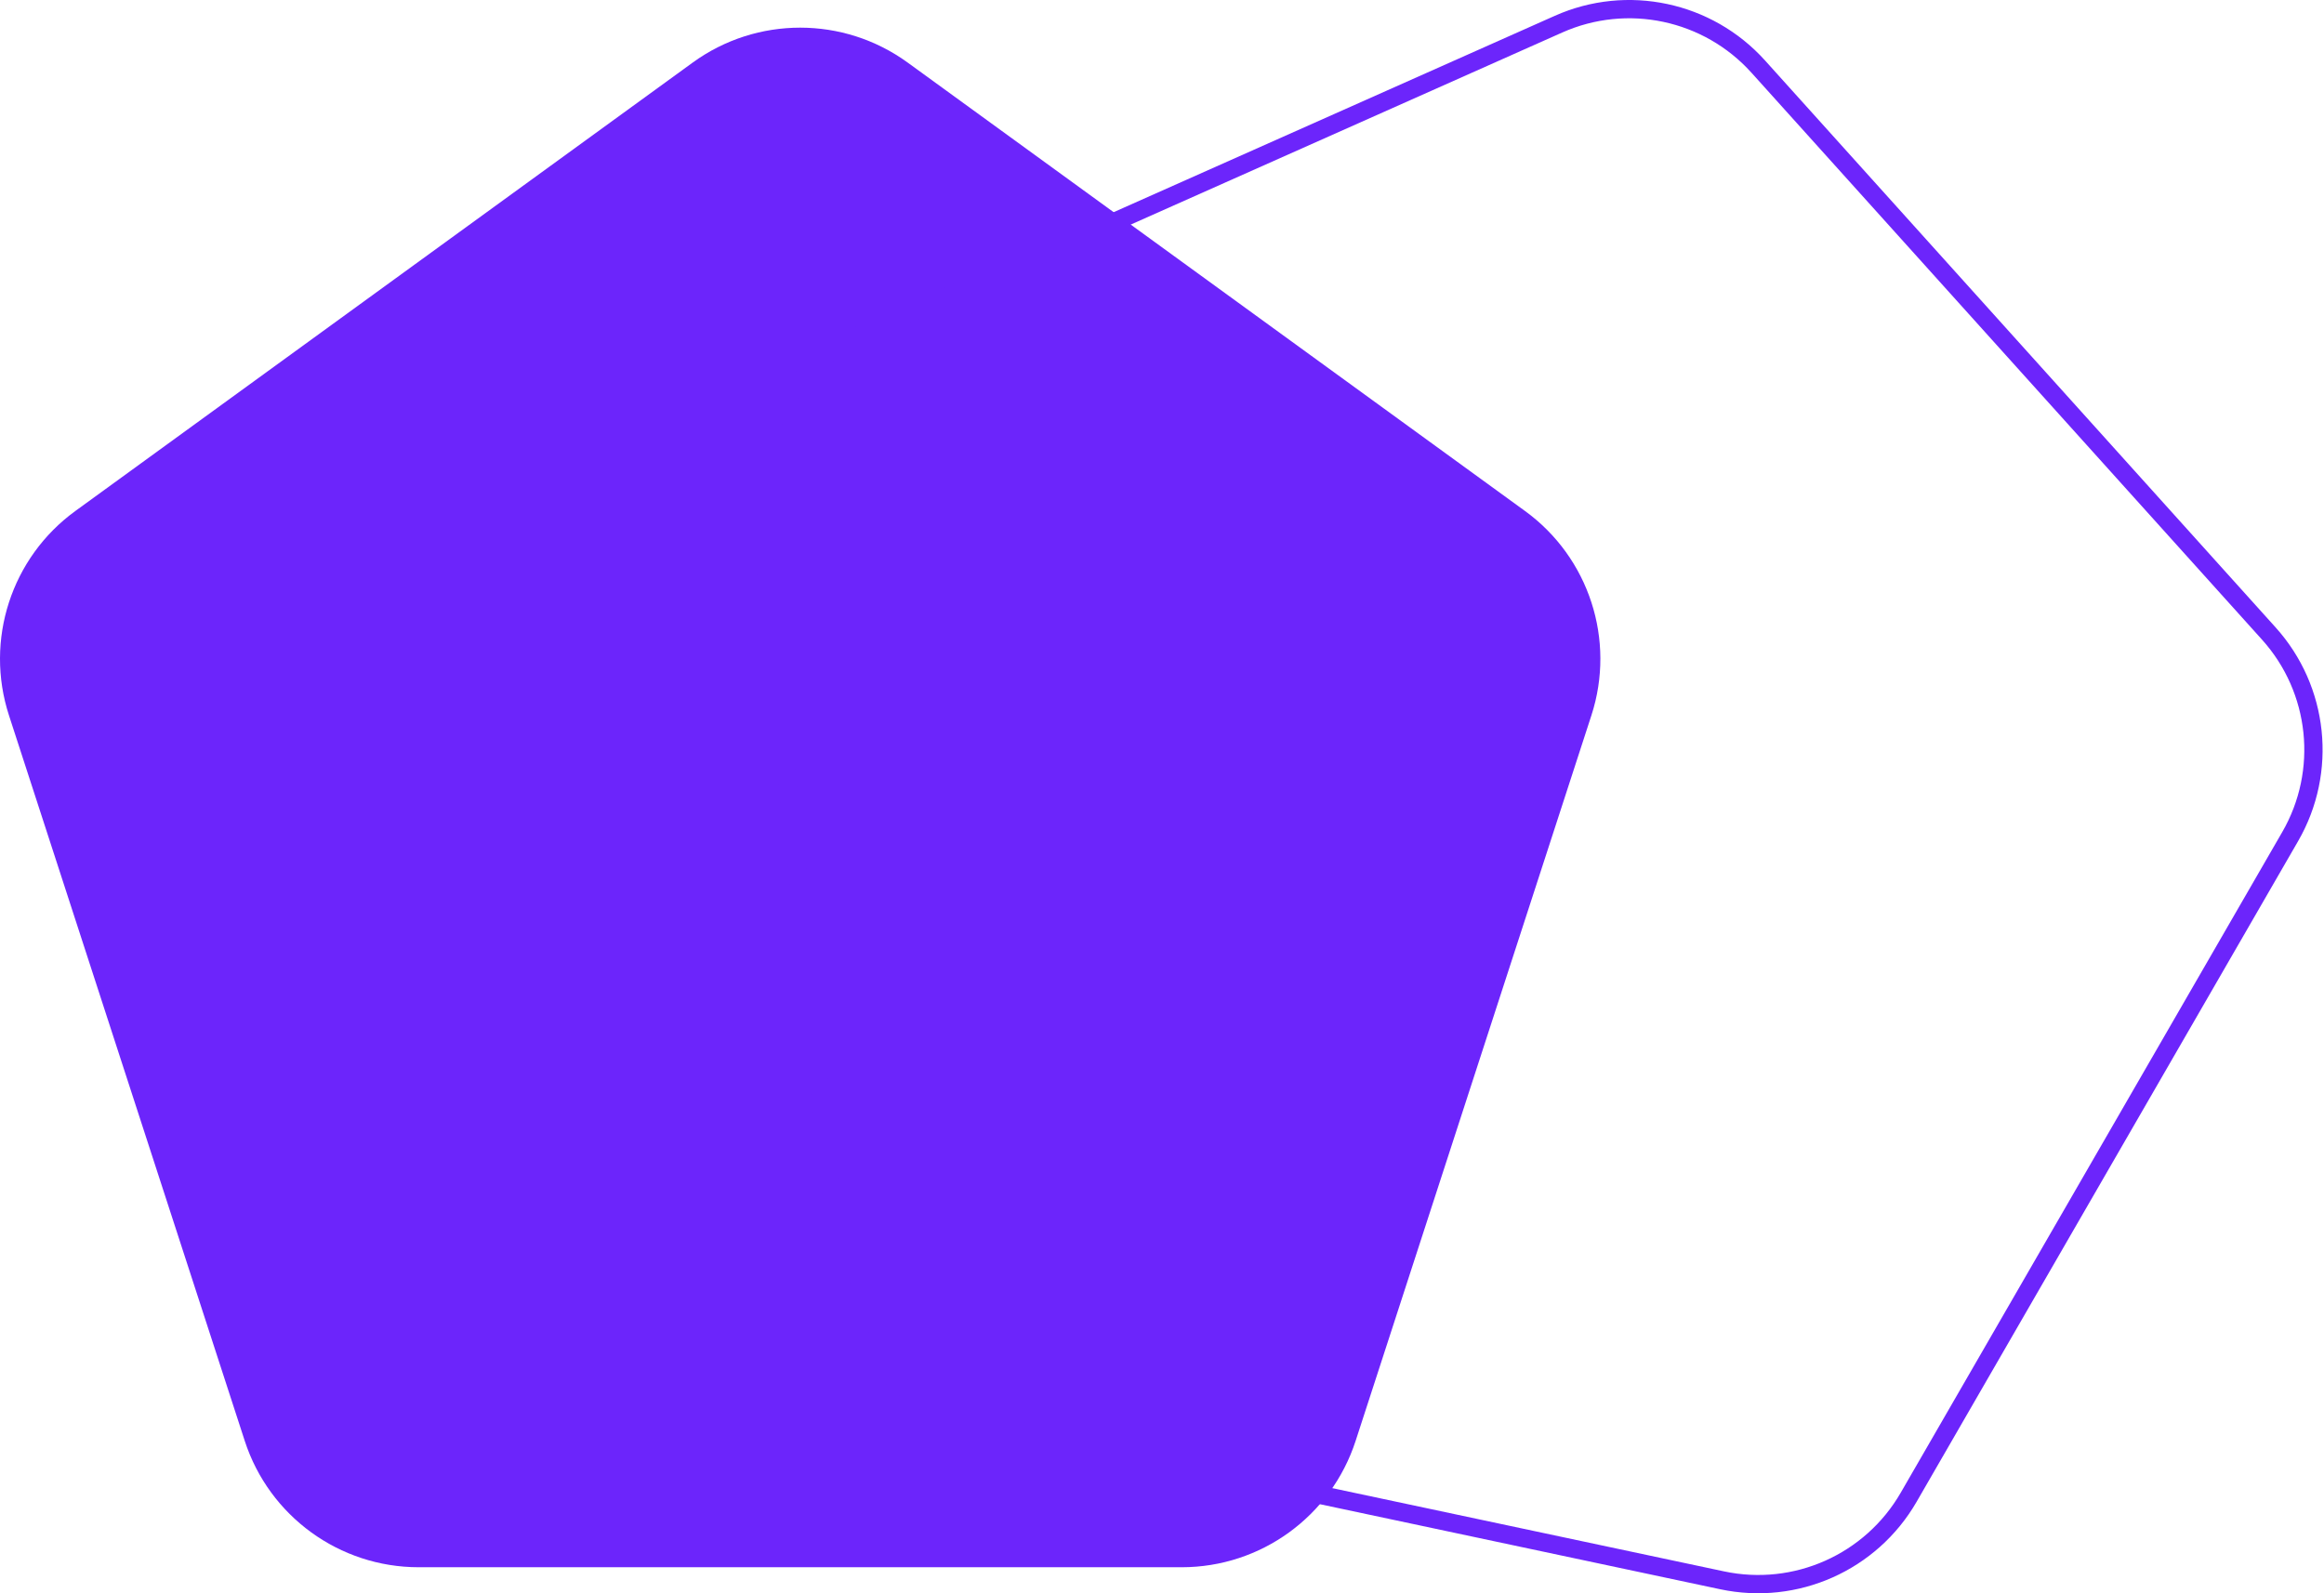
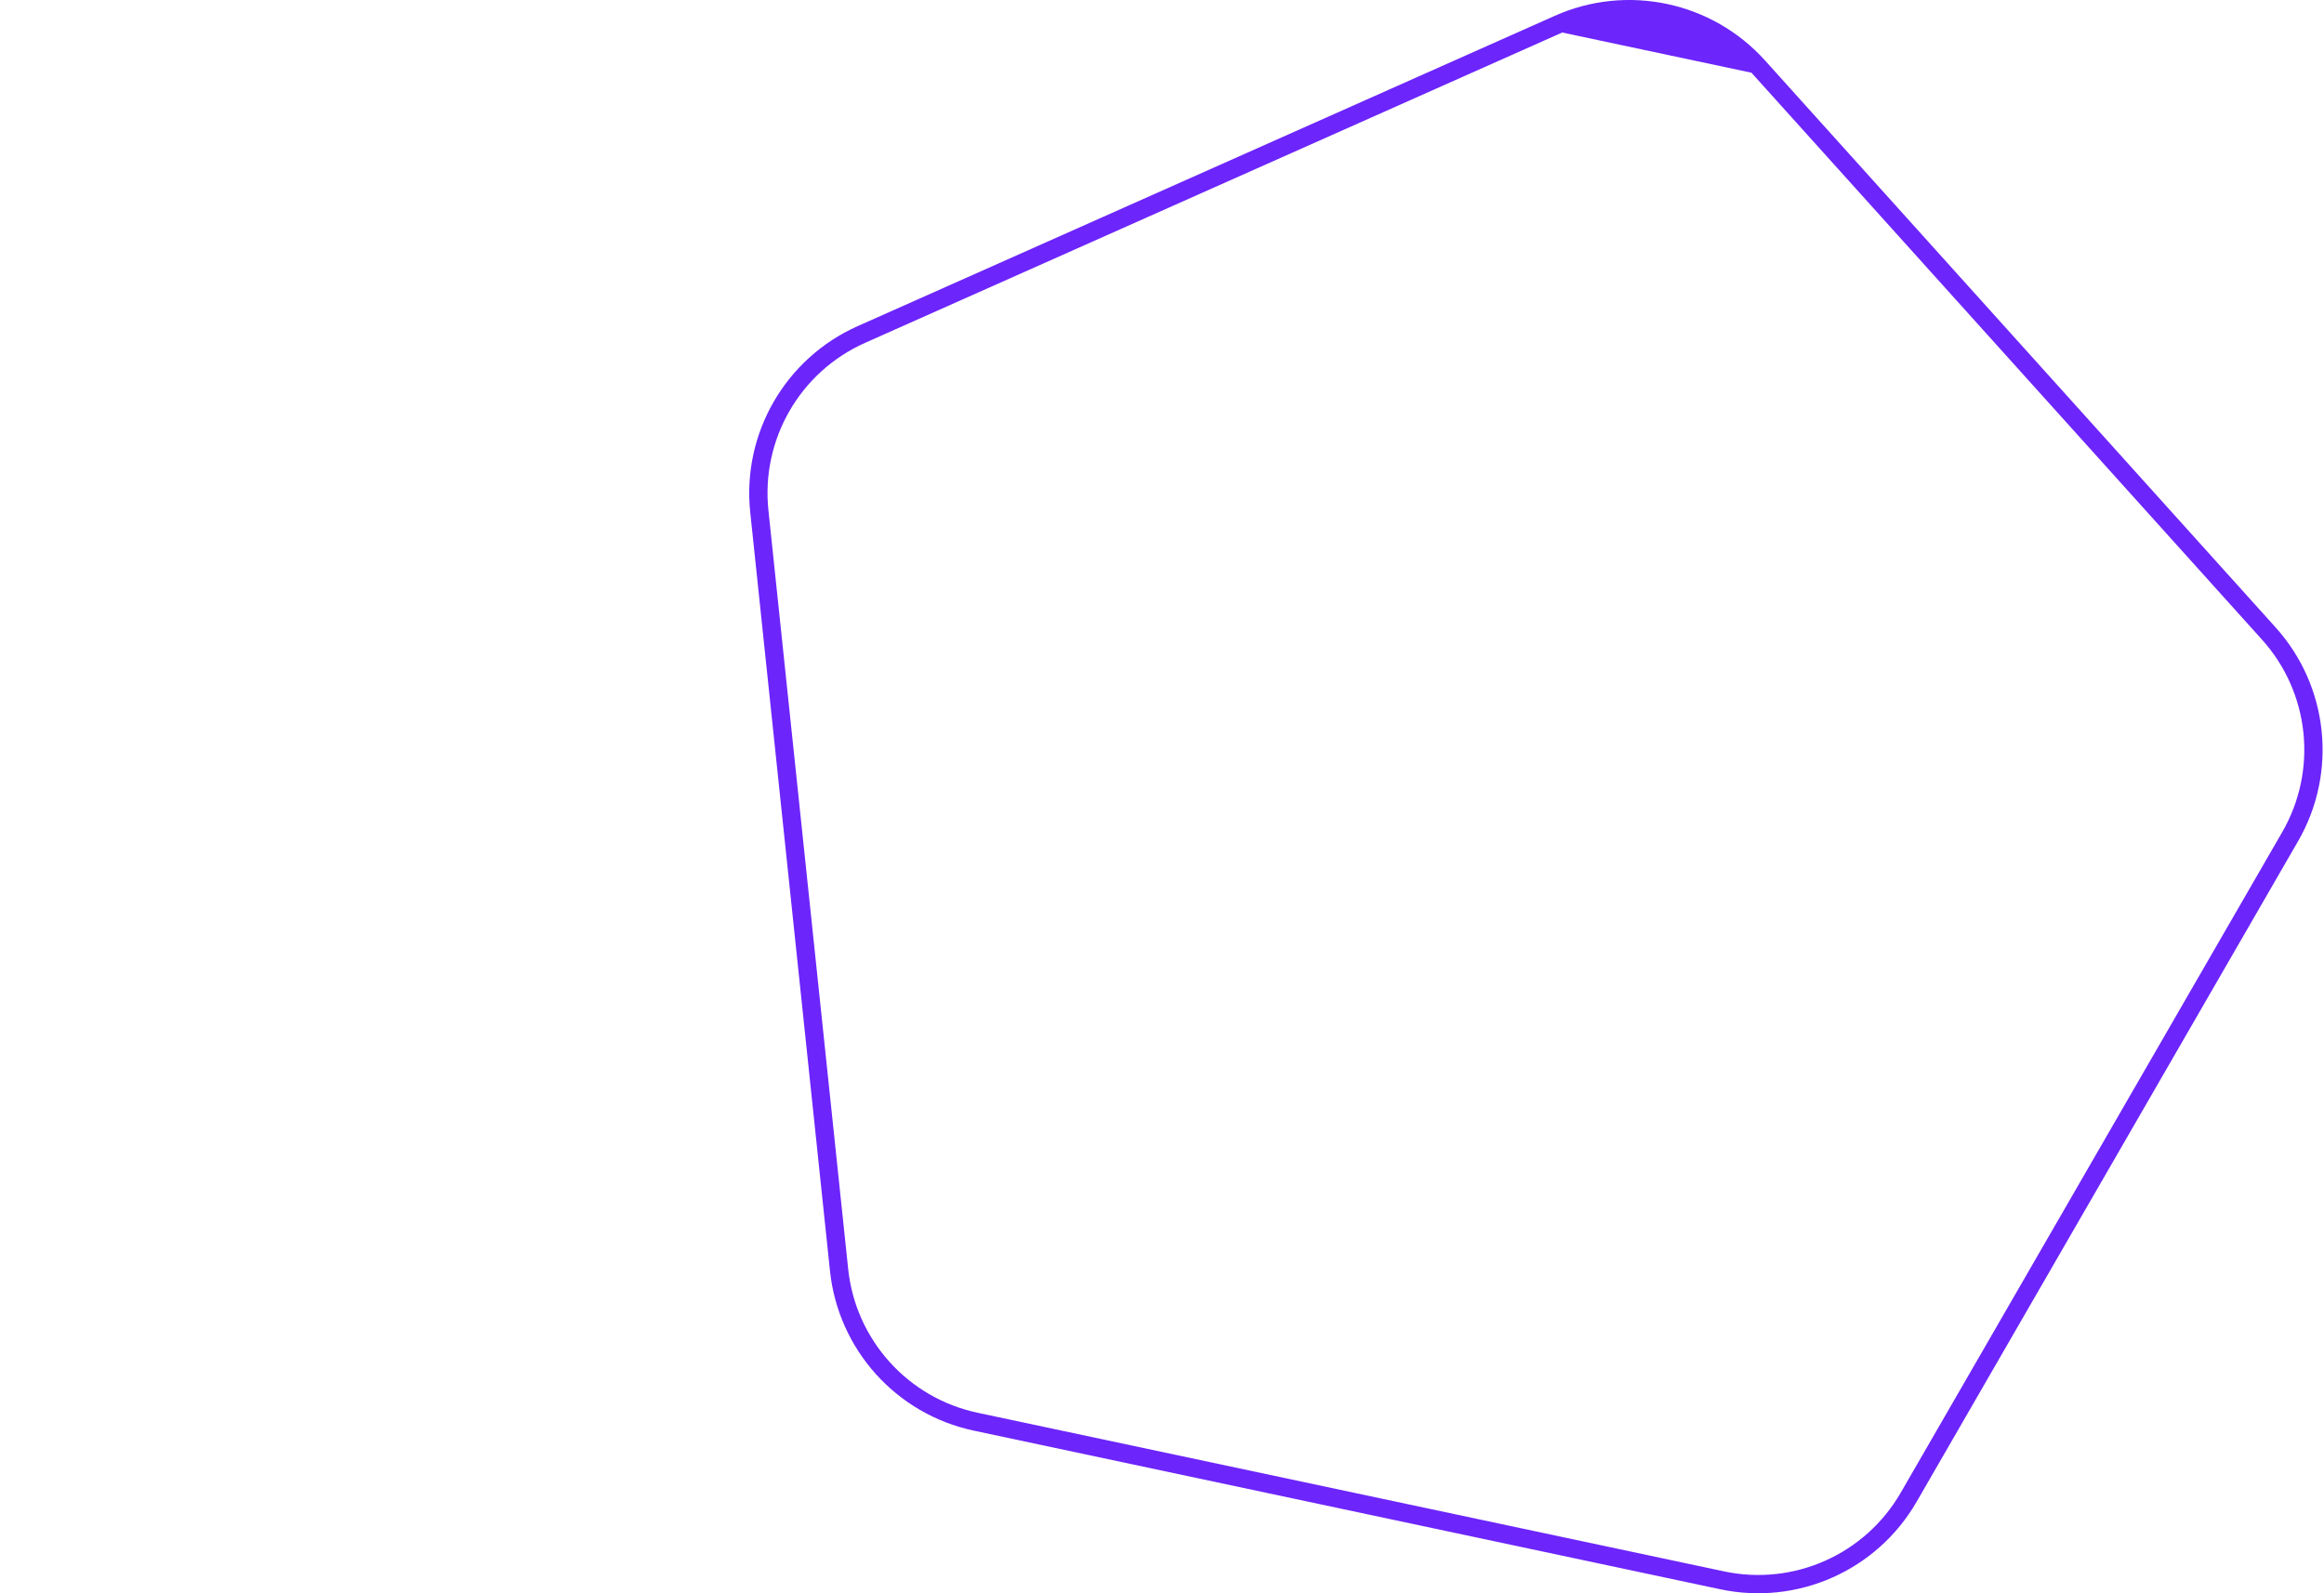
<svg xmlns="http://www.w3.org/2000/svg" width="175" height="120" viewBox="0 0 175 120" fill="none">
-   <path d="M52.162 4.712C56.988 1.206 63.522 1.206 68.348 4.712L114.833 38.485C119.659 41.991 121.678 48.206 119.835 53.879L102.079 108.526C100.236 114.199 94.949 118.04 88.984 118.04H31.525C25.56 118.04 20.274 114.199 18.431 108.526L0.675 53.879C-1.168 48.206 0.851 41.991 5.676 38.485L52.162 4.712Z" fill="#6C25FB" />
-   <path fill-rule="evenodd" clip-rule="evenodd" d="M117.638 2.449L65.146 25.82C60.242 28.003 57.301 33.096 57.863 38.435L63.869 95.579C64.43 100.918 68.365 105.289 73.616 106.405L129.82 118.351C135.071 119.468 140.443 117.076 143.127 112.426L171.857 62.665C174.541 58.016 173.926 52.167 170.334 48.178L131.887 5.477C128.294 1.488 122.542 0.265 117.638 2.449ZM64.586 24.562C59.137 26.988 55.87 32.647 56.493 38.579L62.499 95.723C63.123 101.656 67.495 106.512 73.33 107.752L129.533 119.698C135.368 120.938 141.337 118.281 144.32 113.115L173.049 63.354C176.032 58.188 175.349 51.689 171.358 47.257L132.91 4.556C128.919 0.123 122.527 -1.235 117.078 1.191L64.586 24.562Z" fill="#6C25FB" />
+   <path fill-rule="evenodd" clip-rule="evenodd" d="M117.638 2.449L65.146 25.82C60.242 28.003 57.301 33.096 57.863 38.435L63.869 95.579C64.43 100.918 68.365 105.289 73.616 106.405L129.82 118.351C135.071 119.468 140.443 117.076 143.127 112.426L171.857 62.665C174.541 58.016 173.926 52.167 170.334 48.178L131.887 5.477ZM64.586 24.562C59.137 26.988 55.87 32.647 56.493 38.579L62.499 95.723C63.123 101.656 67.495 106.512 73.33 107.752L129.533 119.698C135.368 120.938 141.337 118.281 144.32 113.115L173.049 63.354C176.032 58.188 175.349 51.689 171.358 47.257L132.91 4.556C128.919 0.123 122.527 -1.235 117.078 1.191L64.586 24.562Z" fill="#6C25FB" />
</svg>